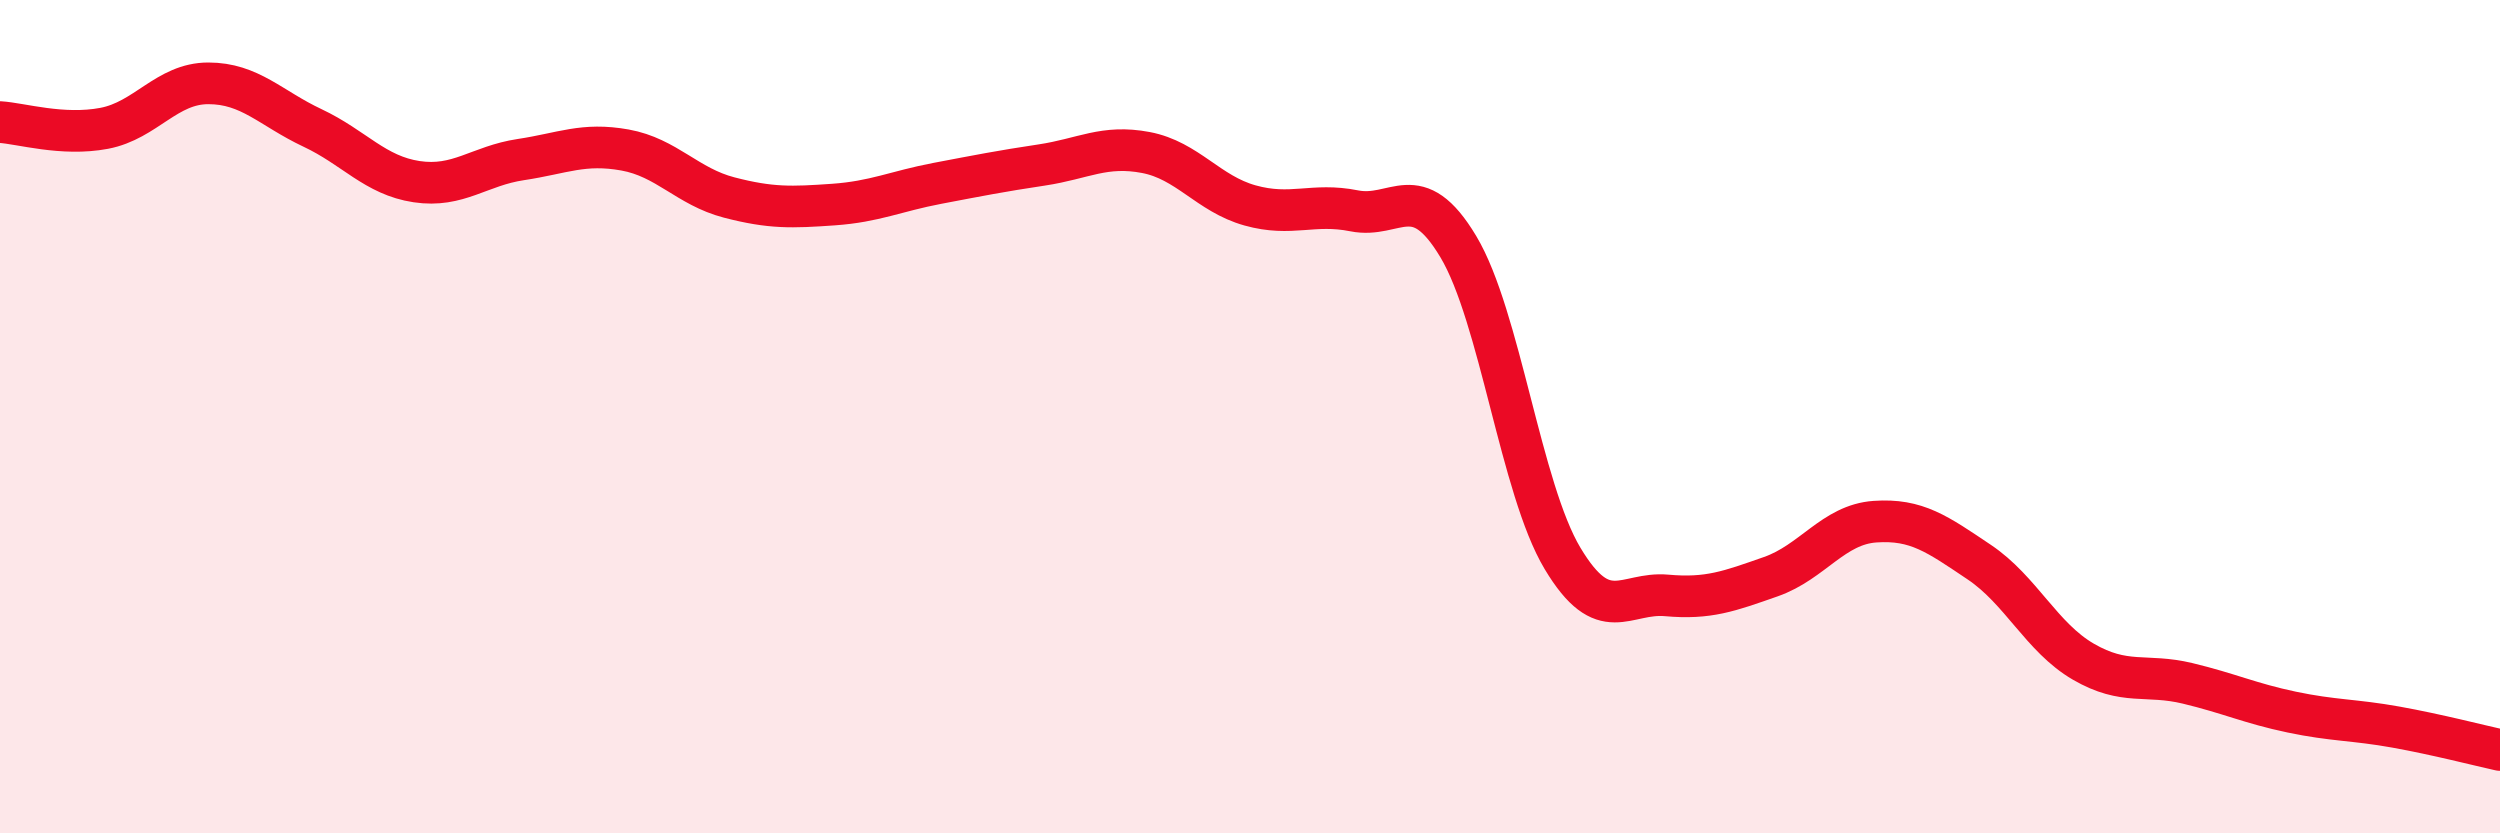
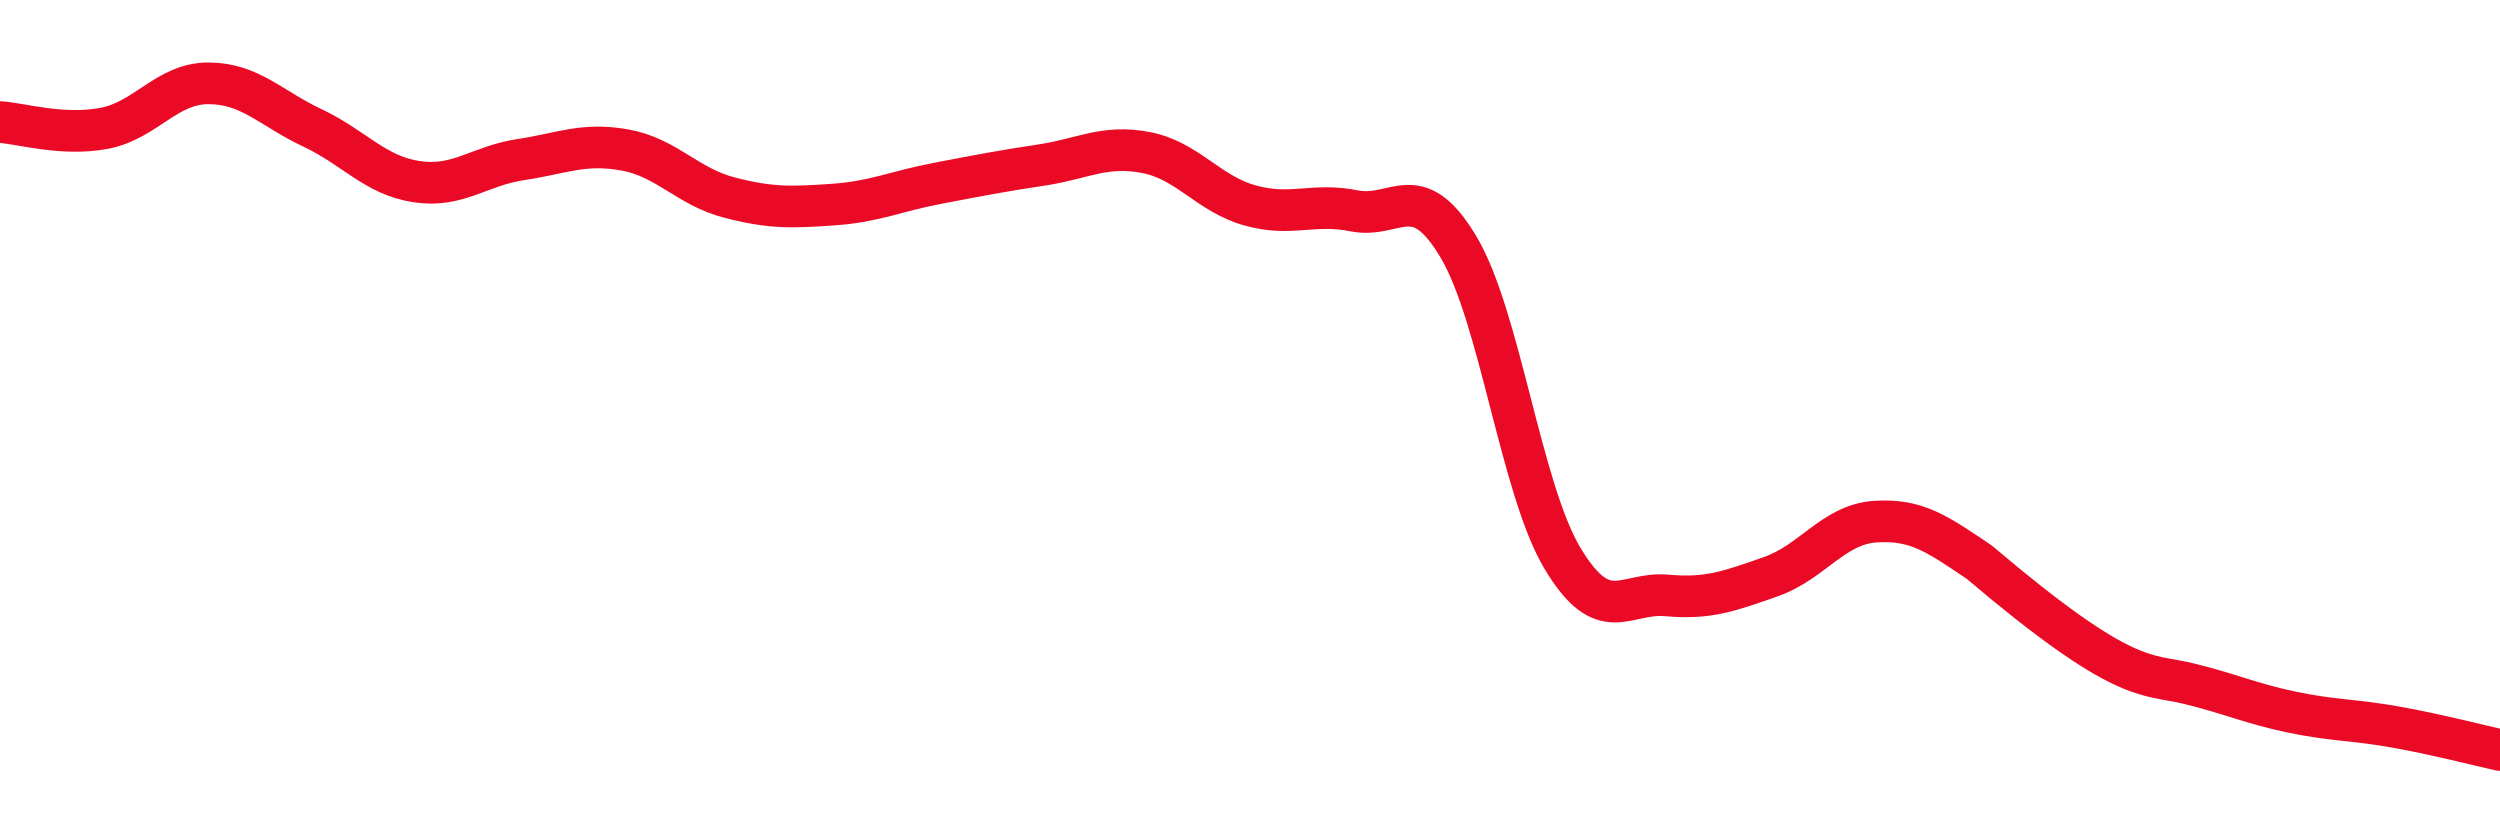
<svg xmlns="http://www.w3.org/2000/svg" width="60" height="20" viewBox="0 0 60 20">
-   <path d="M 0,2.93 C 0.5,2.96 1.5,3.27 2.5,3.08 C 3.5,2.89 4,2 5,2 C 6,2 6.5,2.6 7.5,3.07 C 8.5,3.54 9,4.21 10,4.36 C 11,4.51 11.5,3.98 12.5,3.83 C 13.5,3.68 14,3.42 15,3.6 C 16,3.78 16.5,4.48 17.5,4.74 C 18.5,5 19,4.98 20,4.91 C 21,4.84 21.5,4.59 22.5,4.4 C 23.5,4.21 24,4.11 25,3.96 C 26,3.81 26.5,3.47 27.5,3.66 C 28.5,3.85 29,4.65 30,4.93 C 31,5.21 31.5,4.86 32.5,5.06 C 33.5,5.26 34,4.25 35,5.92 C 36,7.59 36.5,11.73 37.5,13.4 C 38.5,15.07 39,14.2 40,14.29 C 41,14.38 41.5,14.19 42.5,13.84 C 43.5,13.49 44,12.59 45,12.52 C 46,12.45 46.5,12.82 47.5,13.49 C 48.5,14.16 49,15.3 50,15.88 C 51,16.46 51.5,16.16 52.5,16.4 C 53.5,16.64 54,16.88 55,17.09 C 56,17.3 56.5,17.27 57.5,17.45 C 58.5,17.63 59.5,17.89 60,18L60 20L0 20Z" fill="#EB0A25" opacity="0.1" stroke-linecap="round" stroke-linejoin="round" />
-   <path d="M 0,2.93 C 0.5,2.96 1.5,3.27 2.5,3.08 C 3.5,2.89 4,2 5,2 C 6,2 6.5,2.6 7.5,3.07 C 8.5,3.54 9,4.21 10,4.36 C 11,4.51 11.5,3.98 12.5,3.83 C 13.5,3.68 14,3.42 15,3.6 C 16,3.78 16.5,4.48 17.5,4.74 C 18.5,5 19,4.98 20,4.91 C 21,4.84 21.5,4.59 22.5,4.4 C 23.5,4.21 24,4.11 25,3.96 C 26,3.81 26.5,3.47 27.5,3.66 C 28.5,3.85 29,4.65 30,4.93 C 31,5.21 31.5,4.86 32.5,5.06 C 33.5,5.26 34,4.25 35,5.92 C 36,7.59 36.5,11.73 37.5,13.4 C 38.5,15.07 39,14.2 40,14.29 C 41,14.38 41.5,14.19 42.5,13.84 C 43.5,13.49 44,12.59 45,12.52 C 46,12.45 46.5,12.82 47.5,13.49 C 48.5,14.16 49,15.3 50,15.88 C 51,16.46 51.5,16.16 52.5,16.4 C 53.5,16.64 54,16.88 55,17.09 C 56,17.3 56.5,17.27 57.5,17.45 C 58.5,17.63 59.5,17.89 60,18" stroke="#EB0A25" stroke-width="1" fill="none" stroke-linecap="round" stroke-linejoin="round" />
+   <path d="M 0,2.93 C 0.5,2.96 1.5,3.27 2.5,3.08 C 3.5,2.89 4,2 5,2 C 6,2 6.5,2.6 7.5,3.07 C 8.5,3.54 9,4.21 10,4.36 C 11,4.51 11.5,3.98 12.5,3.83 C 13.5,3.68 14,3.42 15,3.6 C 16,3.78 16.5,4.48 17.5,4.74 C 18.5,5 19,4.98 20,4.91 C 21,4.84 21.5,4.59 22.5,4.4 C 23.5,4.21 24,4.11 25,3.96 C 26,3.81 26.5,3.47 27.5,3.66 C 28.5,3.85 29,4.65 30,4.93 C 31,5.21 31.5,4.86 32.5,5.06 C 33.5,5.26 34,4.25 35,5.92 C 36,7.59 36.5,11.73 37.5,13.4 C 38.5,15.07 39,14.2 40,14.29 C 41,14.38 41.5,14.19 42.5,13.84 C 43.5,13.49 44,12.59 45,12.52 C 46,12.45 46.5,12.82 47.5,13.49 C 51,16.46 51.5,16.16 52.5,16.4 C 53.5,16.64 54,16.88 55,17.09 C 56,17.3 56.5,17.27 57.5,17.45 C 58.5,17.63 59.5,17.89 60,18" stroke="#EB0A25" stroke-width="1" fill="none" stroke-linecap="round" stroke-linejoin="round" />
</svg>